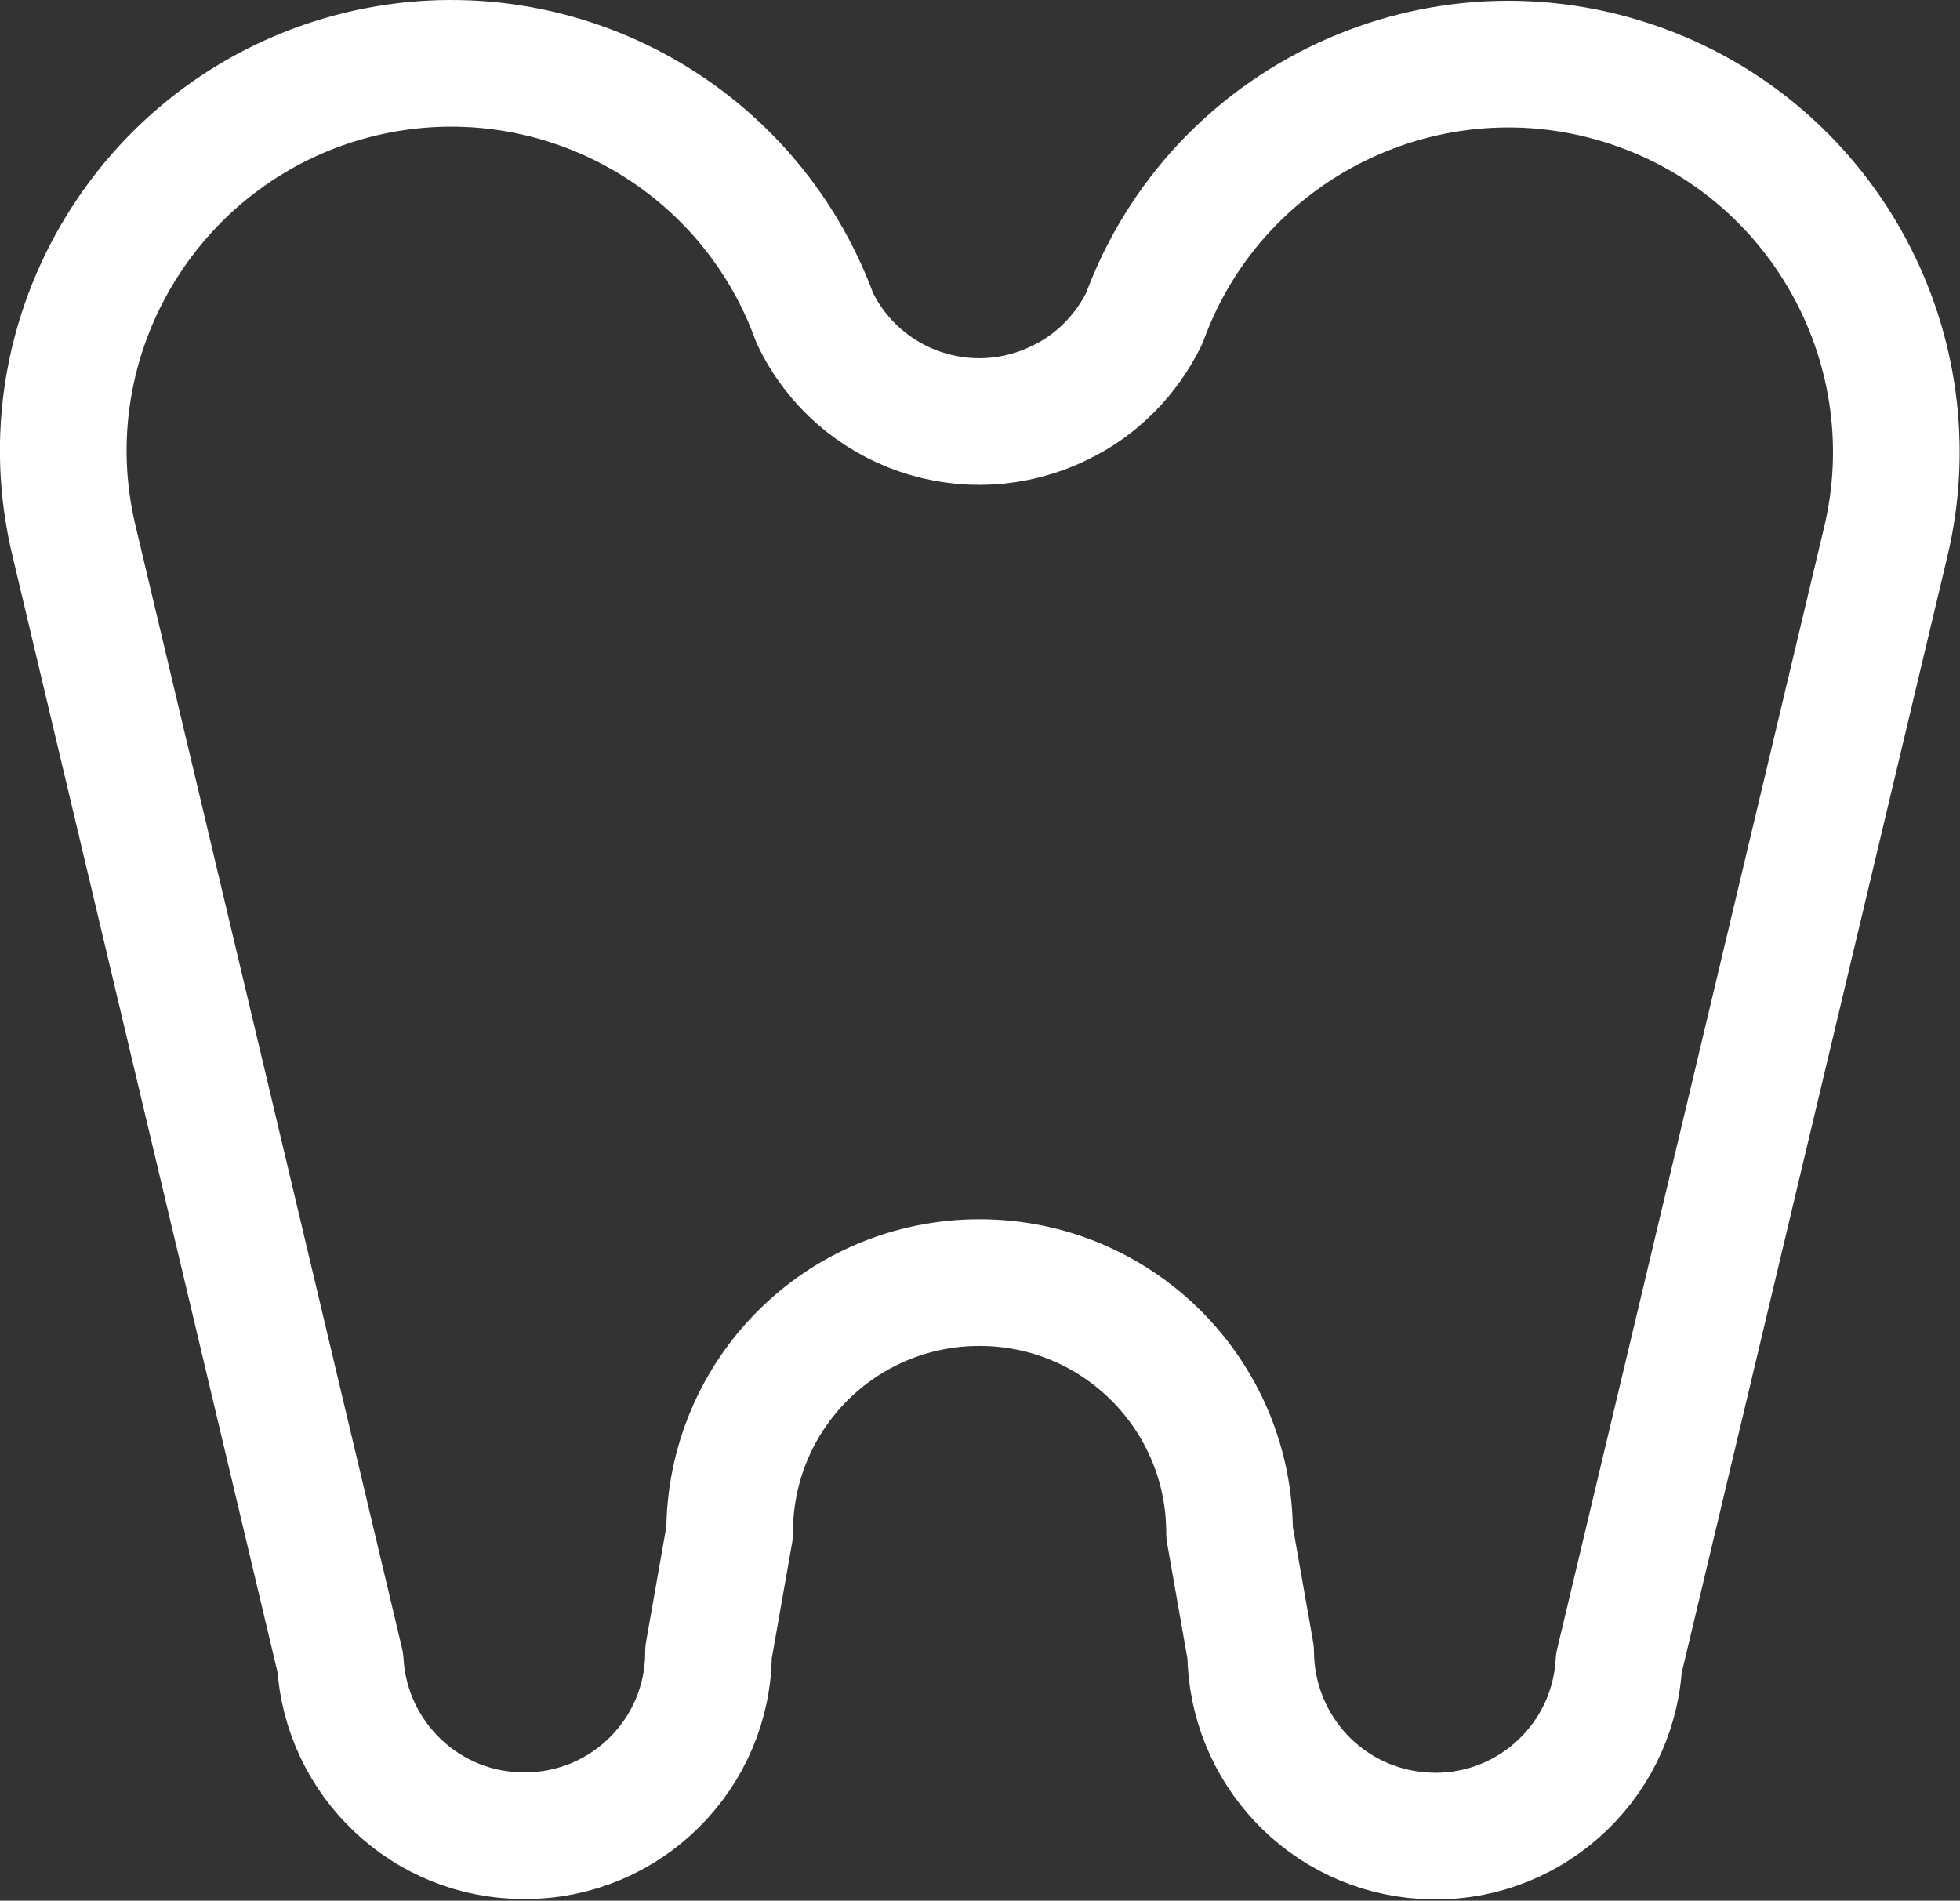
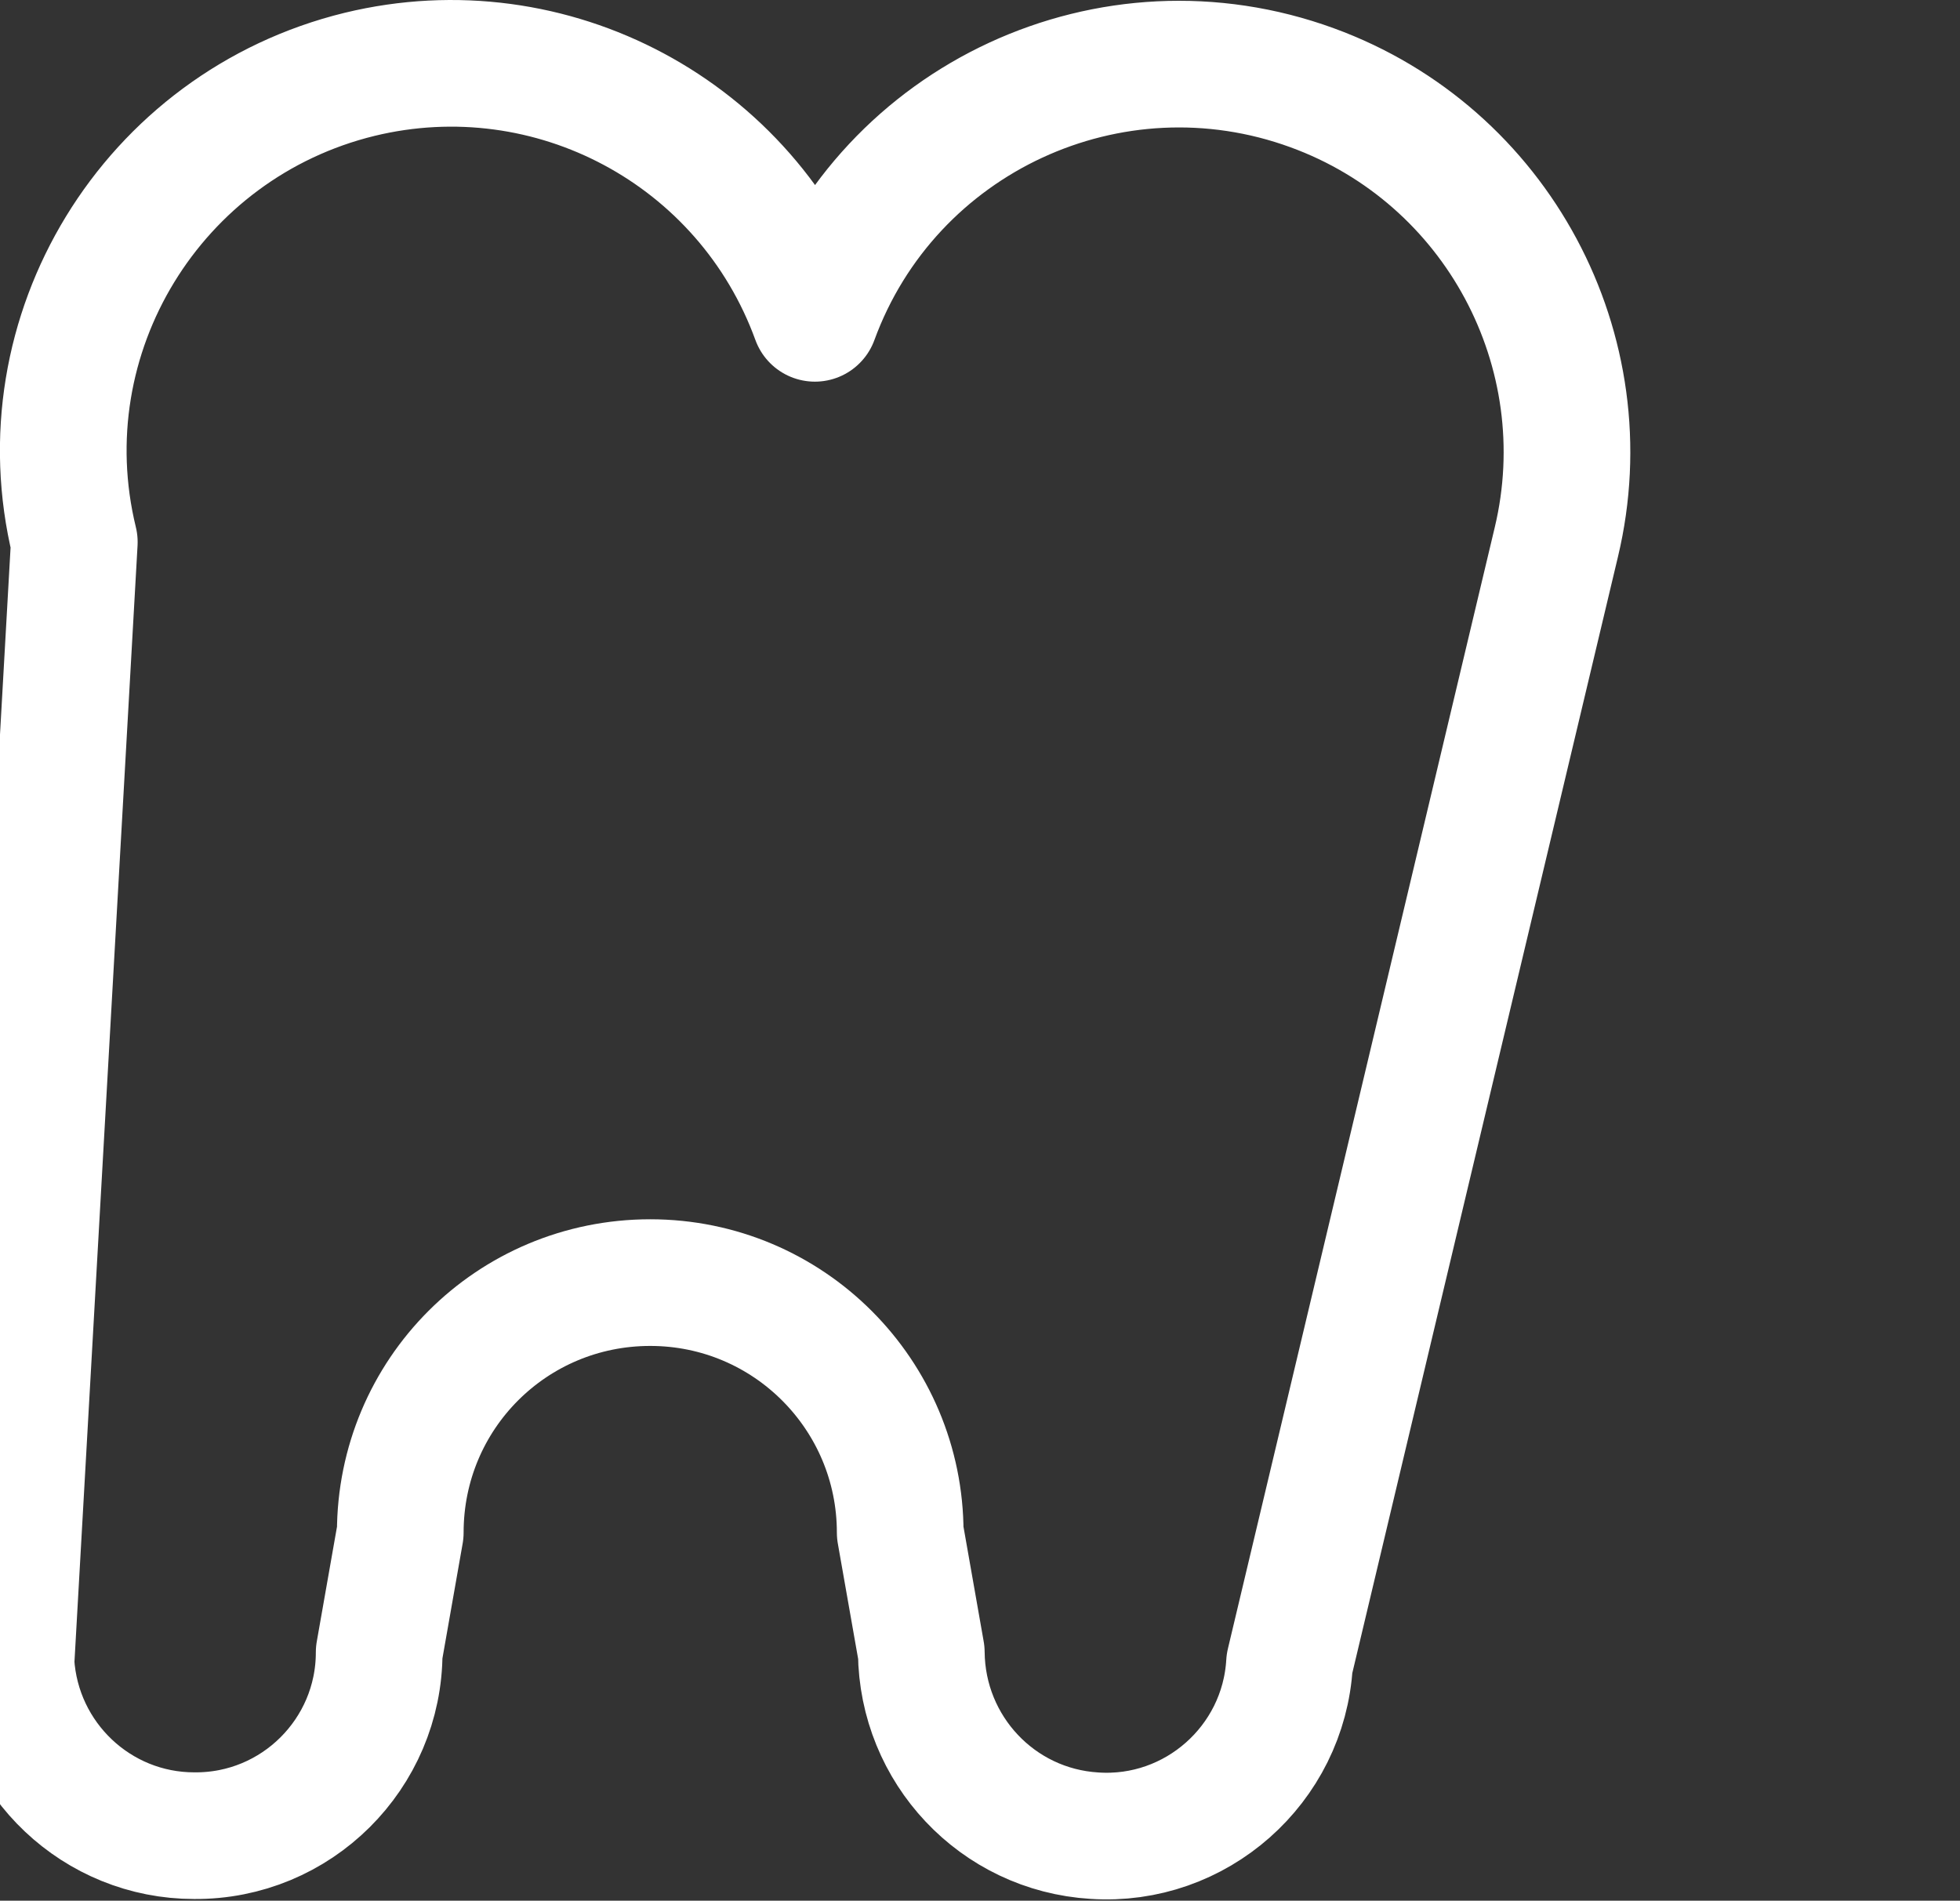
<svg xmlns="http://www.w3.org/2000/svg" id="_レイヤー_1" data-name="レイヤー 1" viewBox="0 0 23.21 22.51">
  <rect x="0" y="0" width="23.21" height="22.51" fill="#333333" stroke="none" />
  <defs>
    <style>
      .cls-1 {
        fill: none;
        stroke: #fff;
        stroke-linecap: round;
        stroke-linejoin: round;
        stroke-width: 1.5px;
      }
    </style>
  </defs>
-   <path id="_パス_71" data-name="パス 71" class="cls-1" d="m.88,6.42C.28,3.96,1.8,1.48,4.26.88c2.27-.55,4.59.69,5.39,2.89h0c.52,1.08,1.82,1.53,2.9,1,.44-.21.79-.57,1-1h0c.87-2.38,3.51-3.6,5.89-2.73,2.19.8,3.43,3.12,2.89,5.38h0l-3.16,13.28h0c-.07,1.2-1.11,2.12-2.31,2.04-1.15-.07-2.04-1.02-2.05-2.17l-.25-1.42c0-1.63-1.32-2.96-2.96-2.96s-2.96,1.32-2.96,2.96l-.25,1.42c0,1.2-.98,2.18-2.19,2.17-1.15,0-2.1-.9-2.17-2.05h0L.88,6.42Z" />
+   <path id="_パス_71" data-name="パス 71" class="cls-1" d="m.88,6.42C.28,3.96,1.8,1.48,4.26.88c2.27-.55,4.59.69,5.39,2.89h0h0c.87-2.38,3.51-3.6,5.89-2.73,2.19.8,3.43,3.12,2.89,5.38h0l-3.16,13.28h0c-.07,1.2-1.11,2.12-2.31,2.04-1.15-.07-2.04-1.02-2.05-2.17l-.25-1.42c0-1.63-1.32-2.96-2.96-2.96s-2.96,1.32-2.96,2.96l-.25,1.42c0,1.2-.98,2.18-2.19,2.17-1.15,0-2.1-.9-2.17-2.05h0L.88,6.42Z" />
</svg>